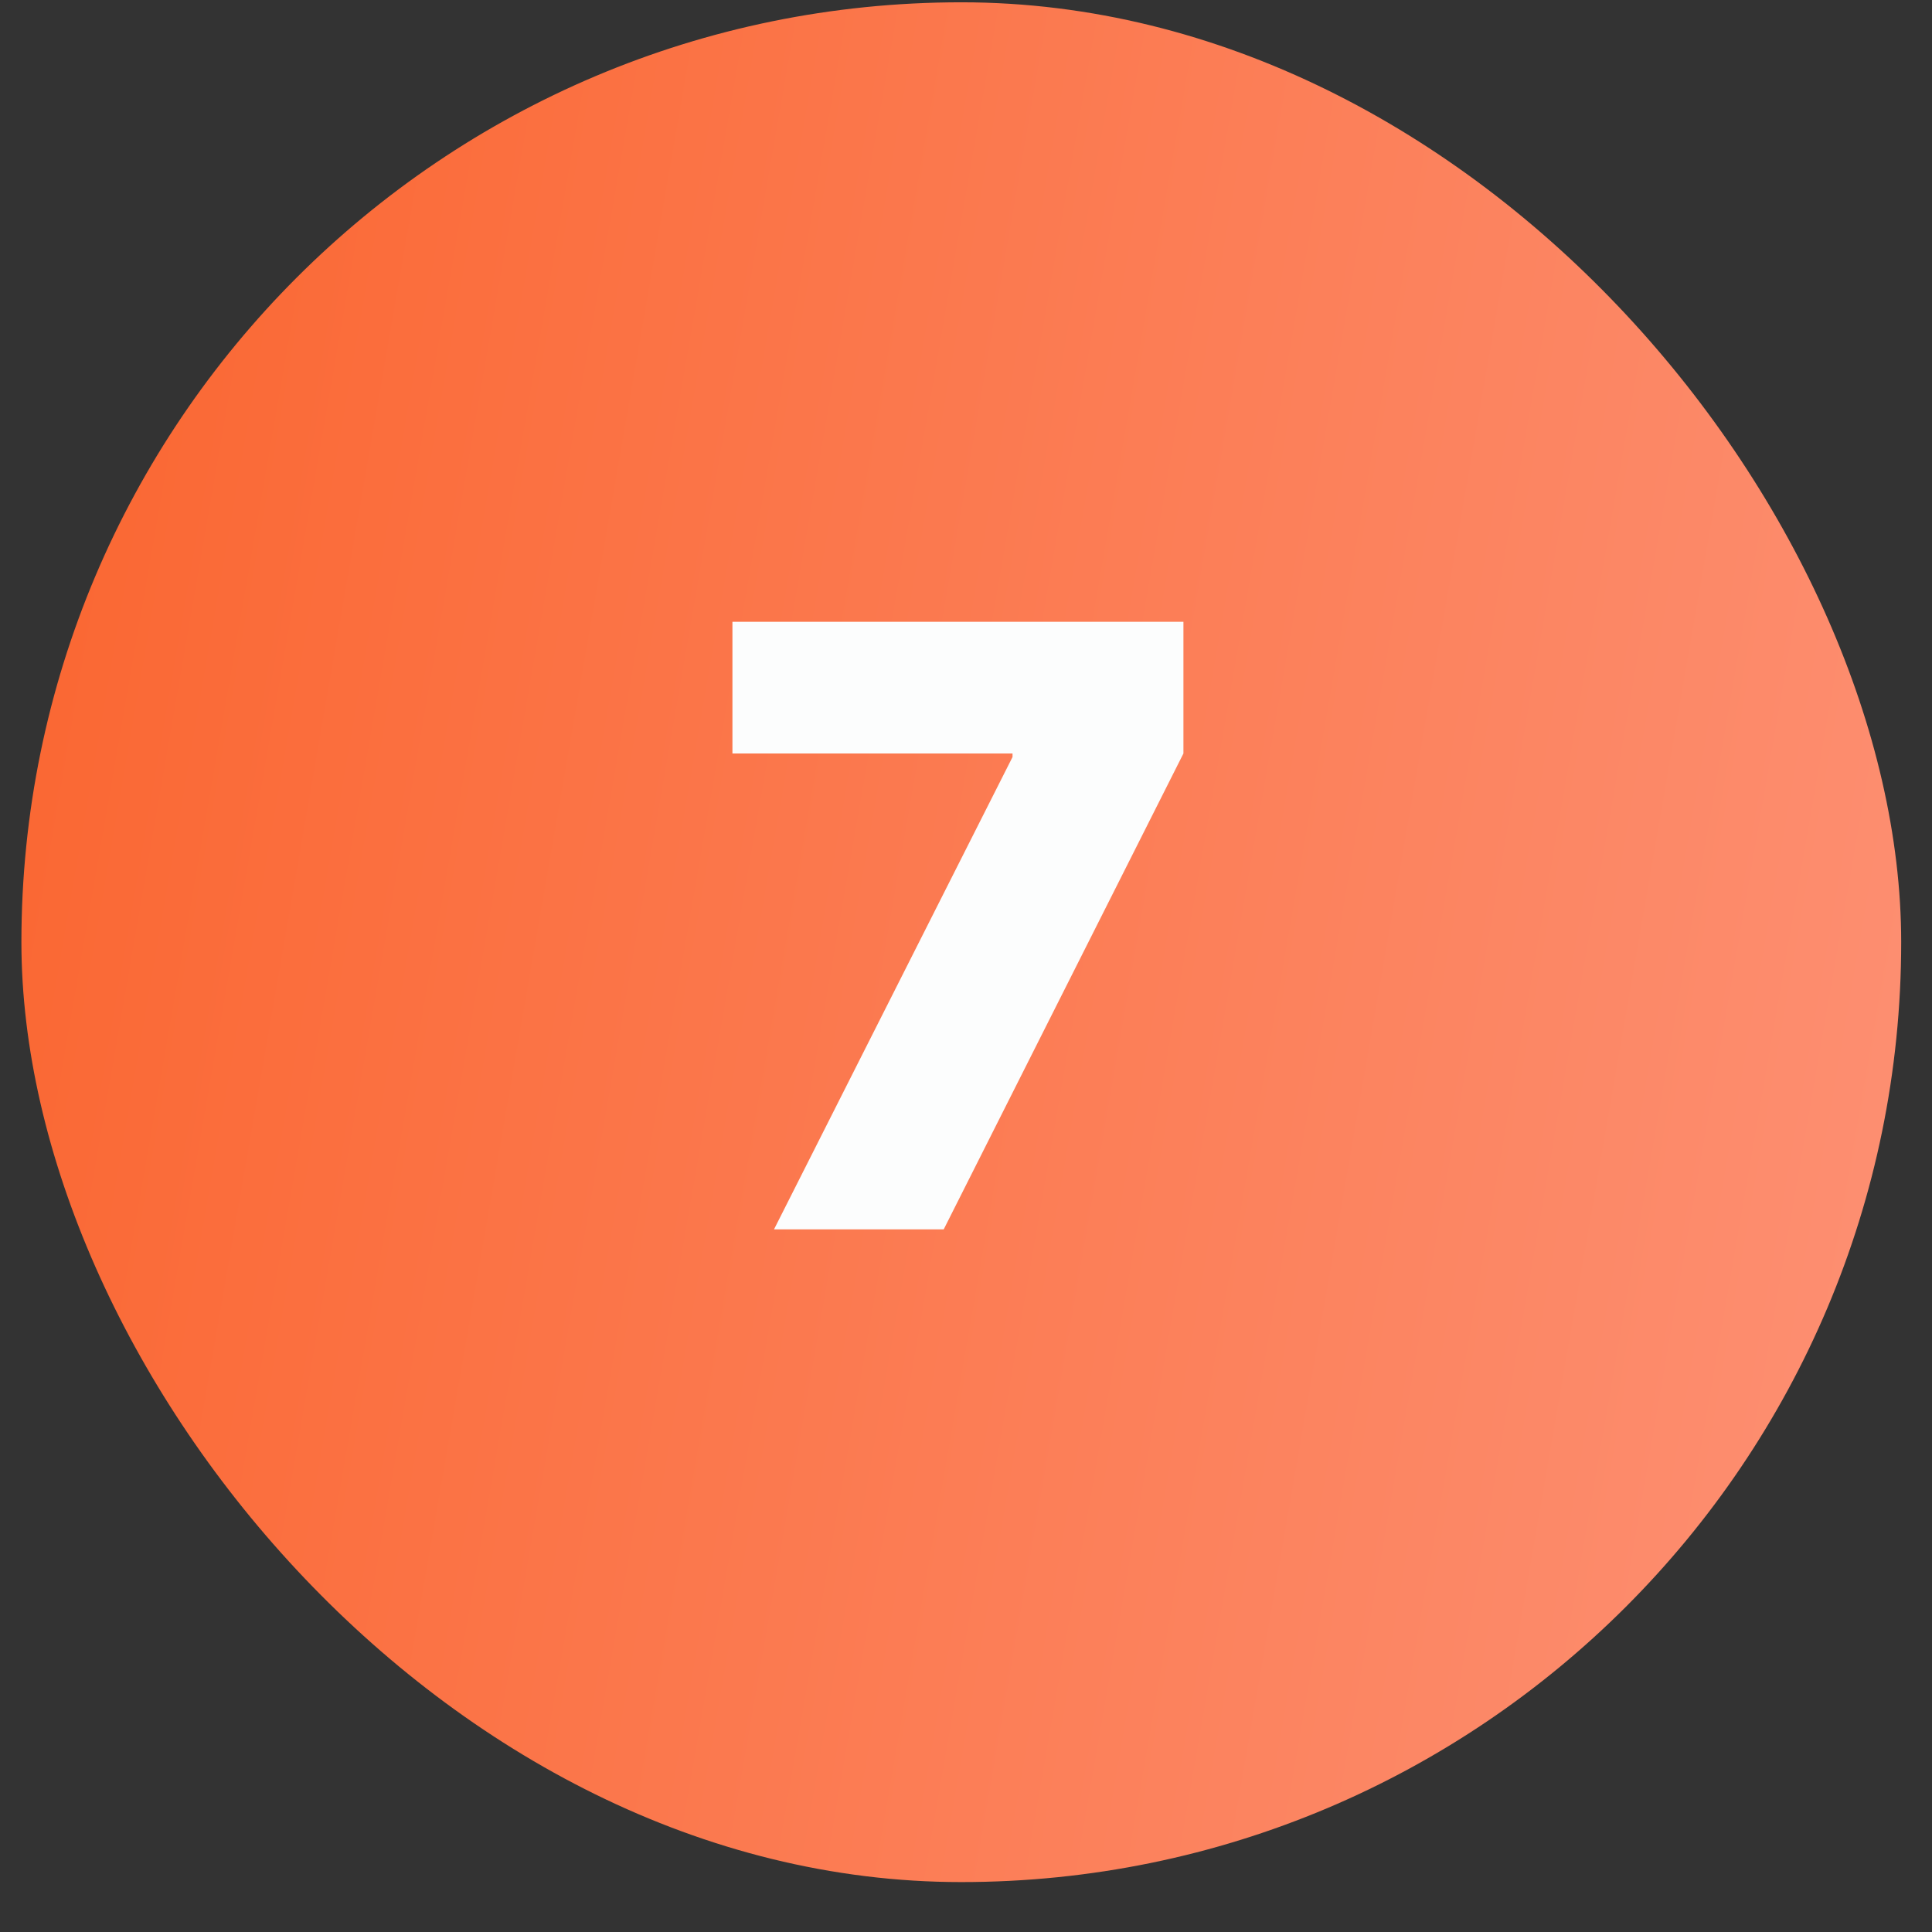
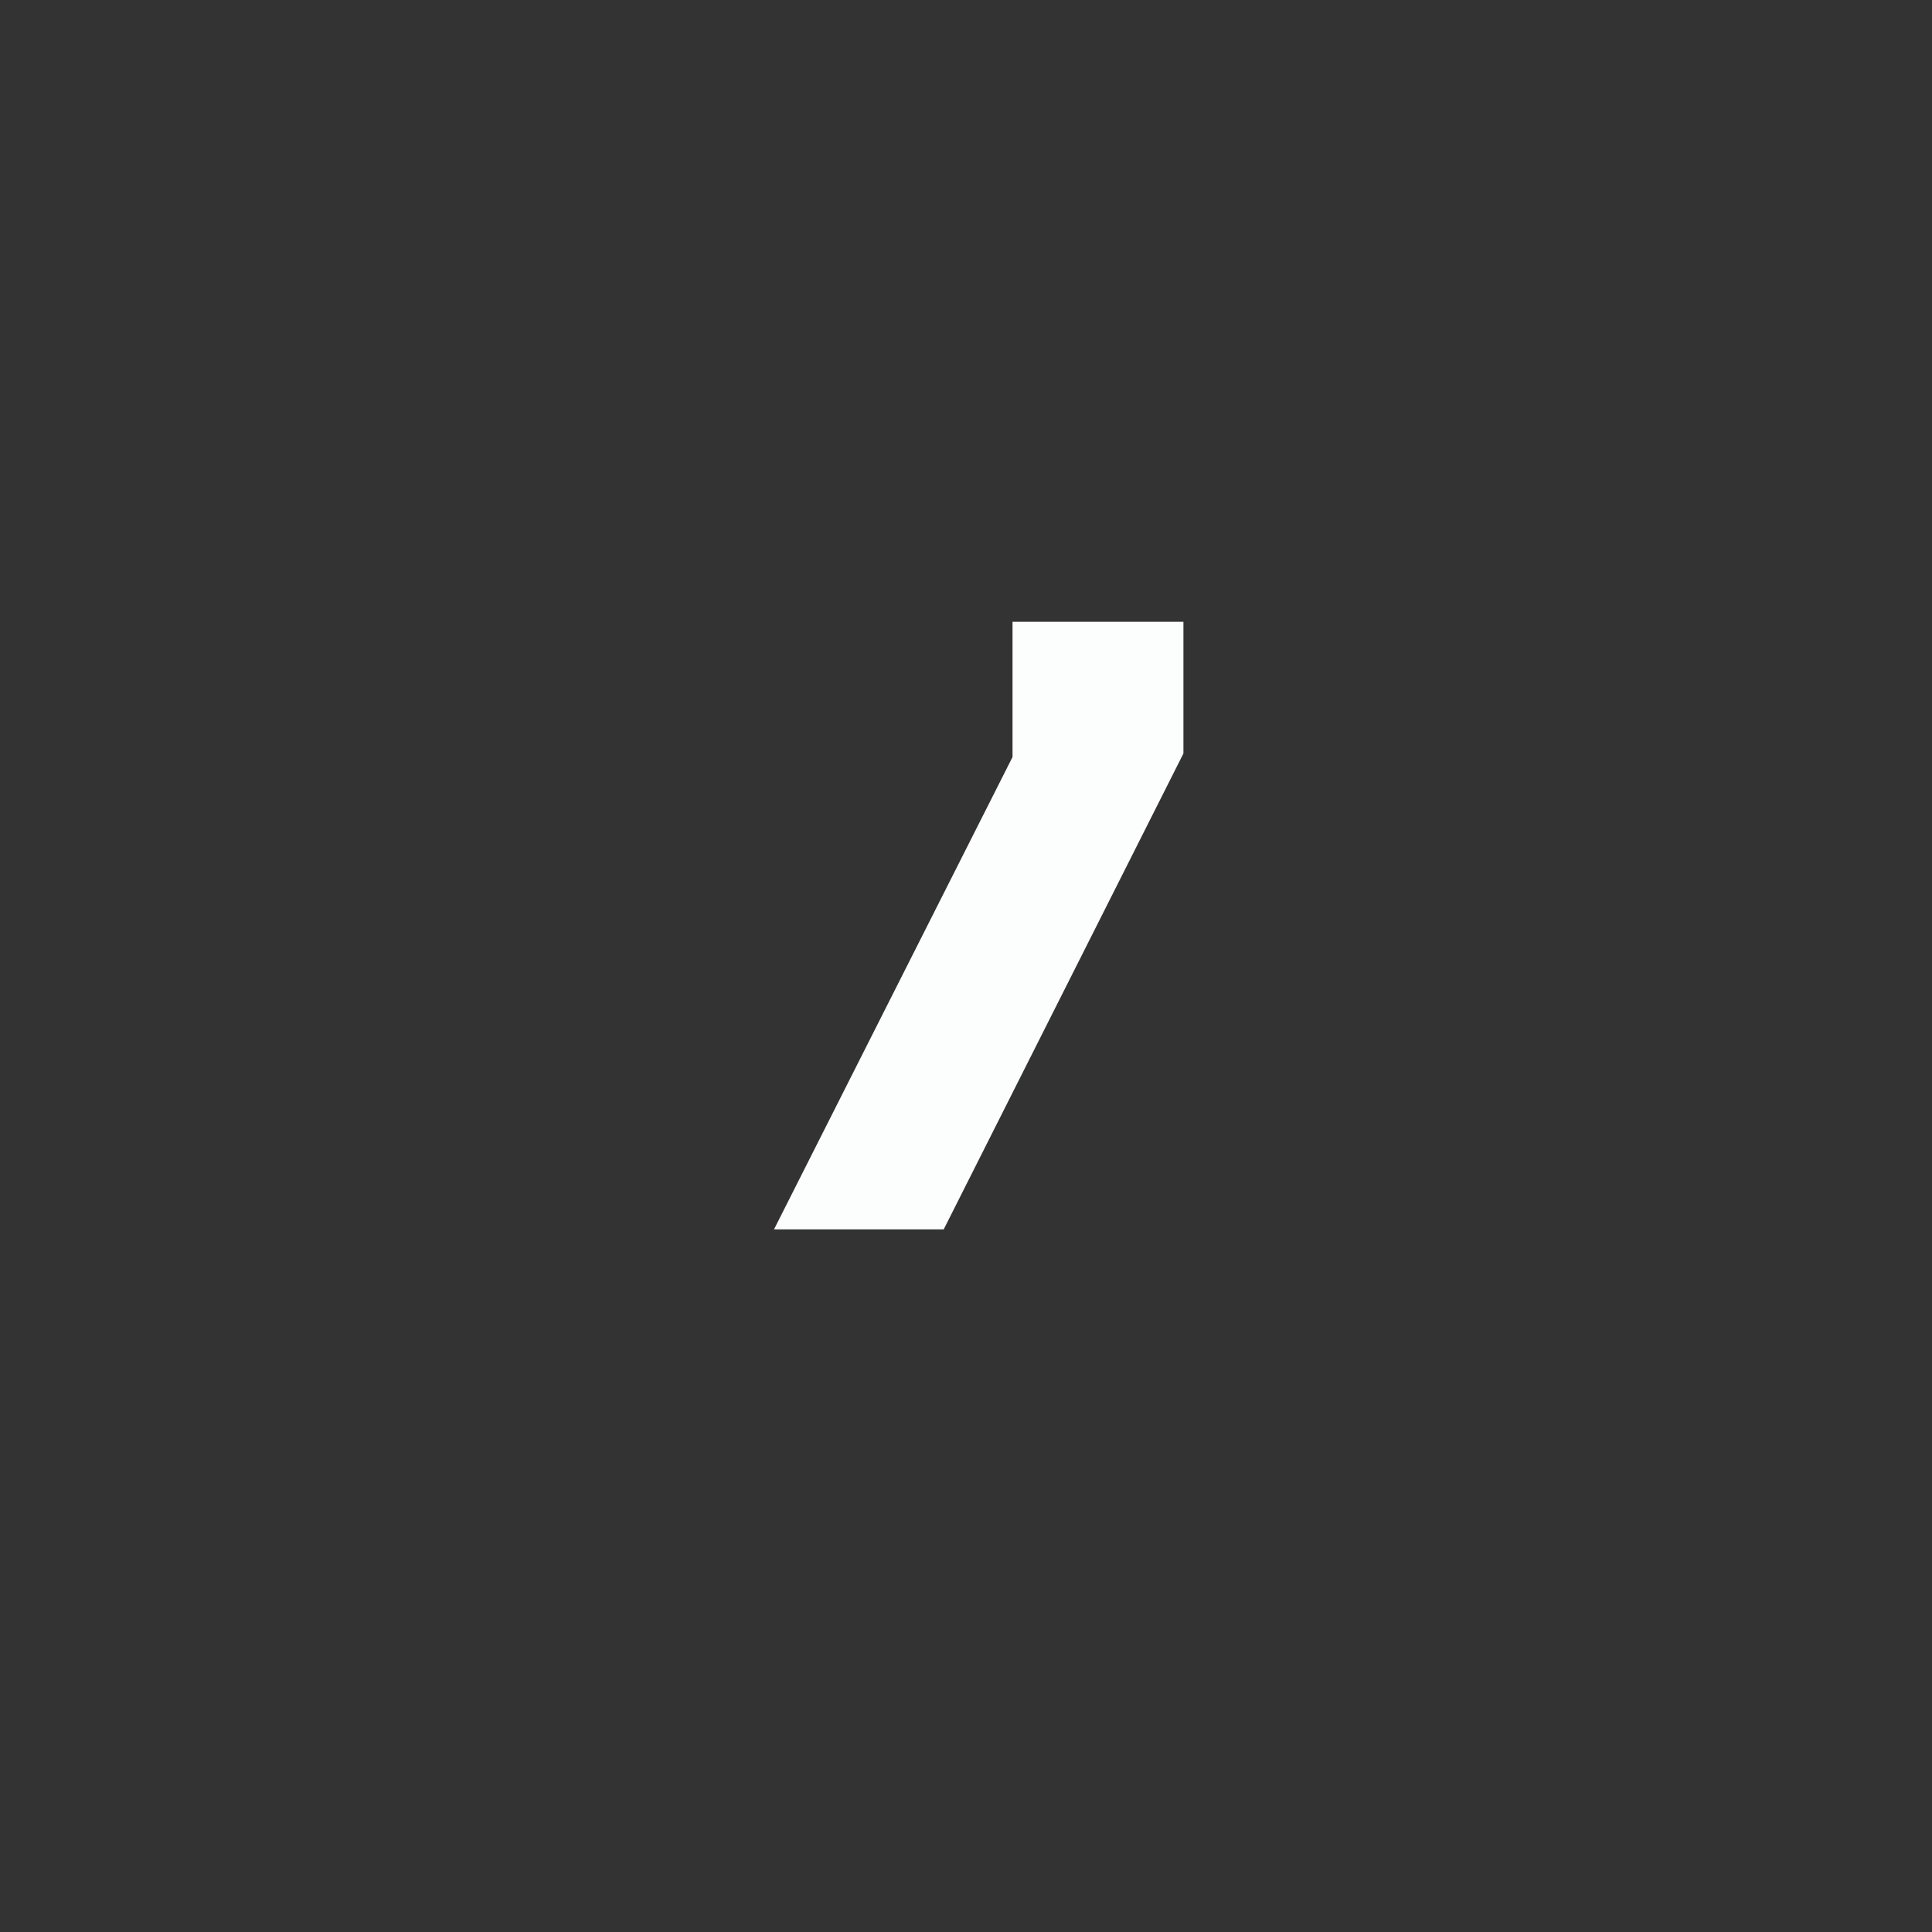
<svg xmlns="http://www.w3.org/2000/svg" width="37" height="37" viewBox="0 0 37 37" fill="none">
  <rect x="0" y="0" width="37" height="37" fill="#333333" stroke="none" />
-   <rect x="0.41" y="0.044" width="36" height="36" rx="18" fill="url(#paint0_linear_2124_227)" />
-   <path d="M14.823 23.544L19.391 14.498V14.43H14.027V11.908H22.664V14.43L18.073 23.544H14.823Z" fill="#FCFDFD" />
+   <path d="M14.823 23.544L19.391 14.498V14.43V11.908H22.664V14.43L18.073 23.544H14.823Z" fill="#FCFDFD" />
  <defs>
    <linearGradient id="paint0_linear_2124_227" x1="0.41" y1="0.044" x2="41.424" y2="7.164" gradientUnits="userSpaceOnUse">
      <stop stop-color="#FA652F" />
      <stop offset="1" stop-color="#FD9175" />
    </linearGradient>
  </defs>
</svg>